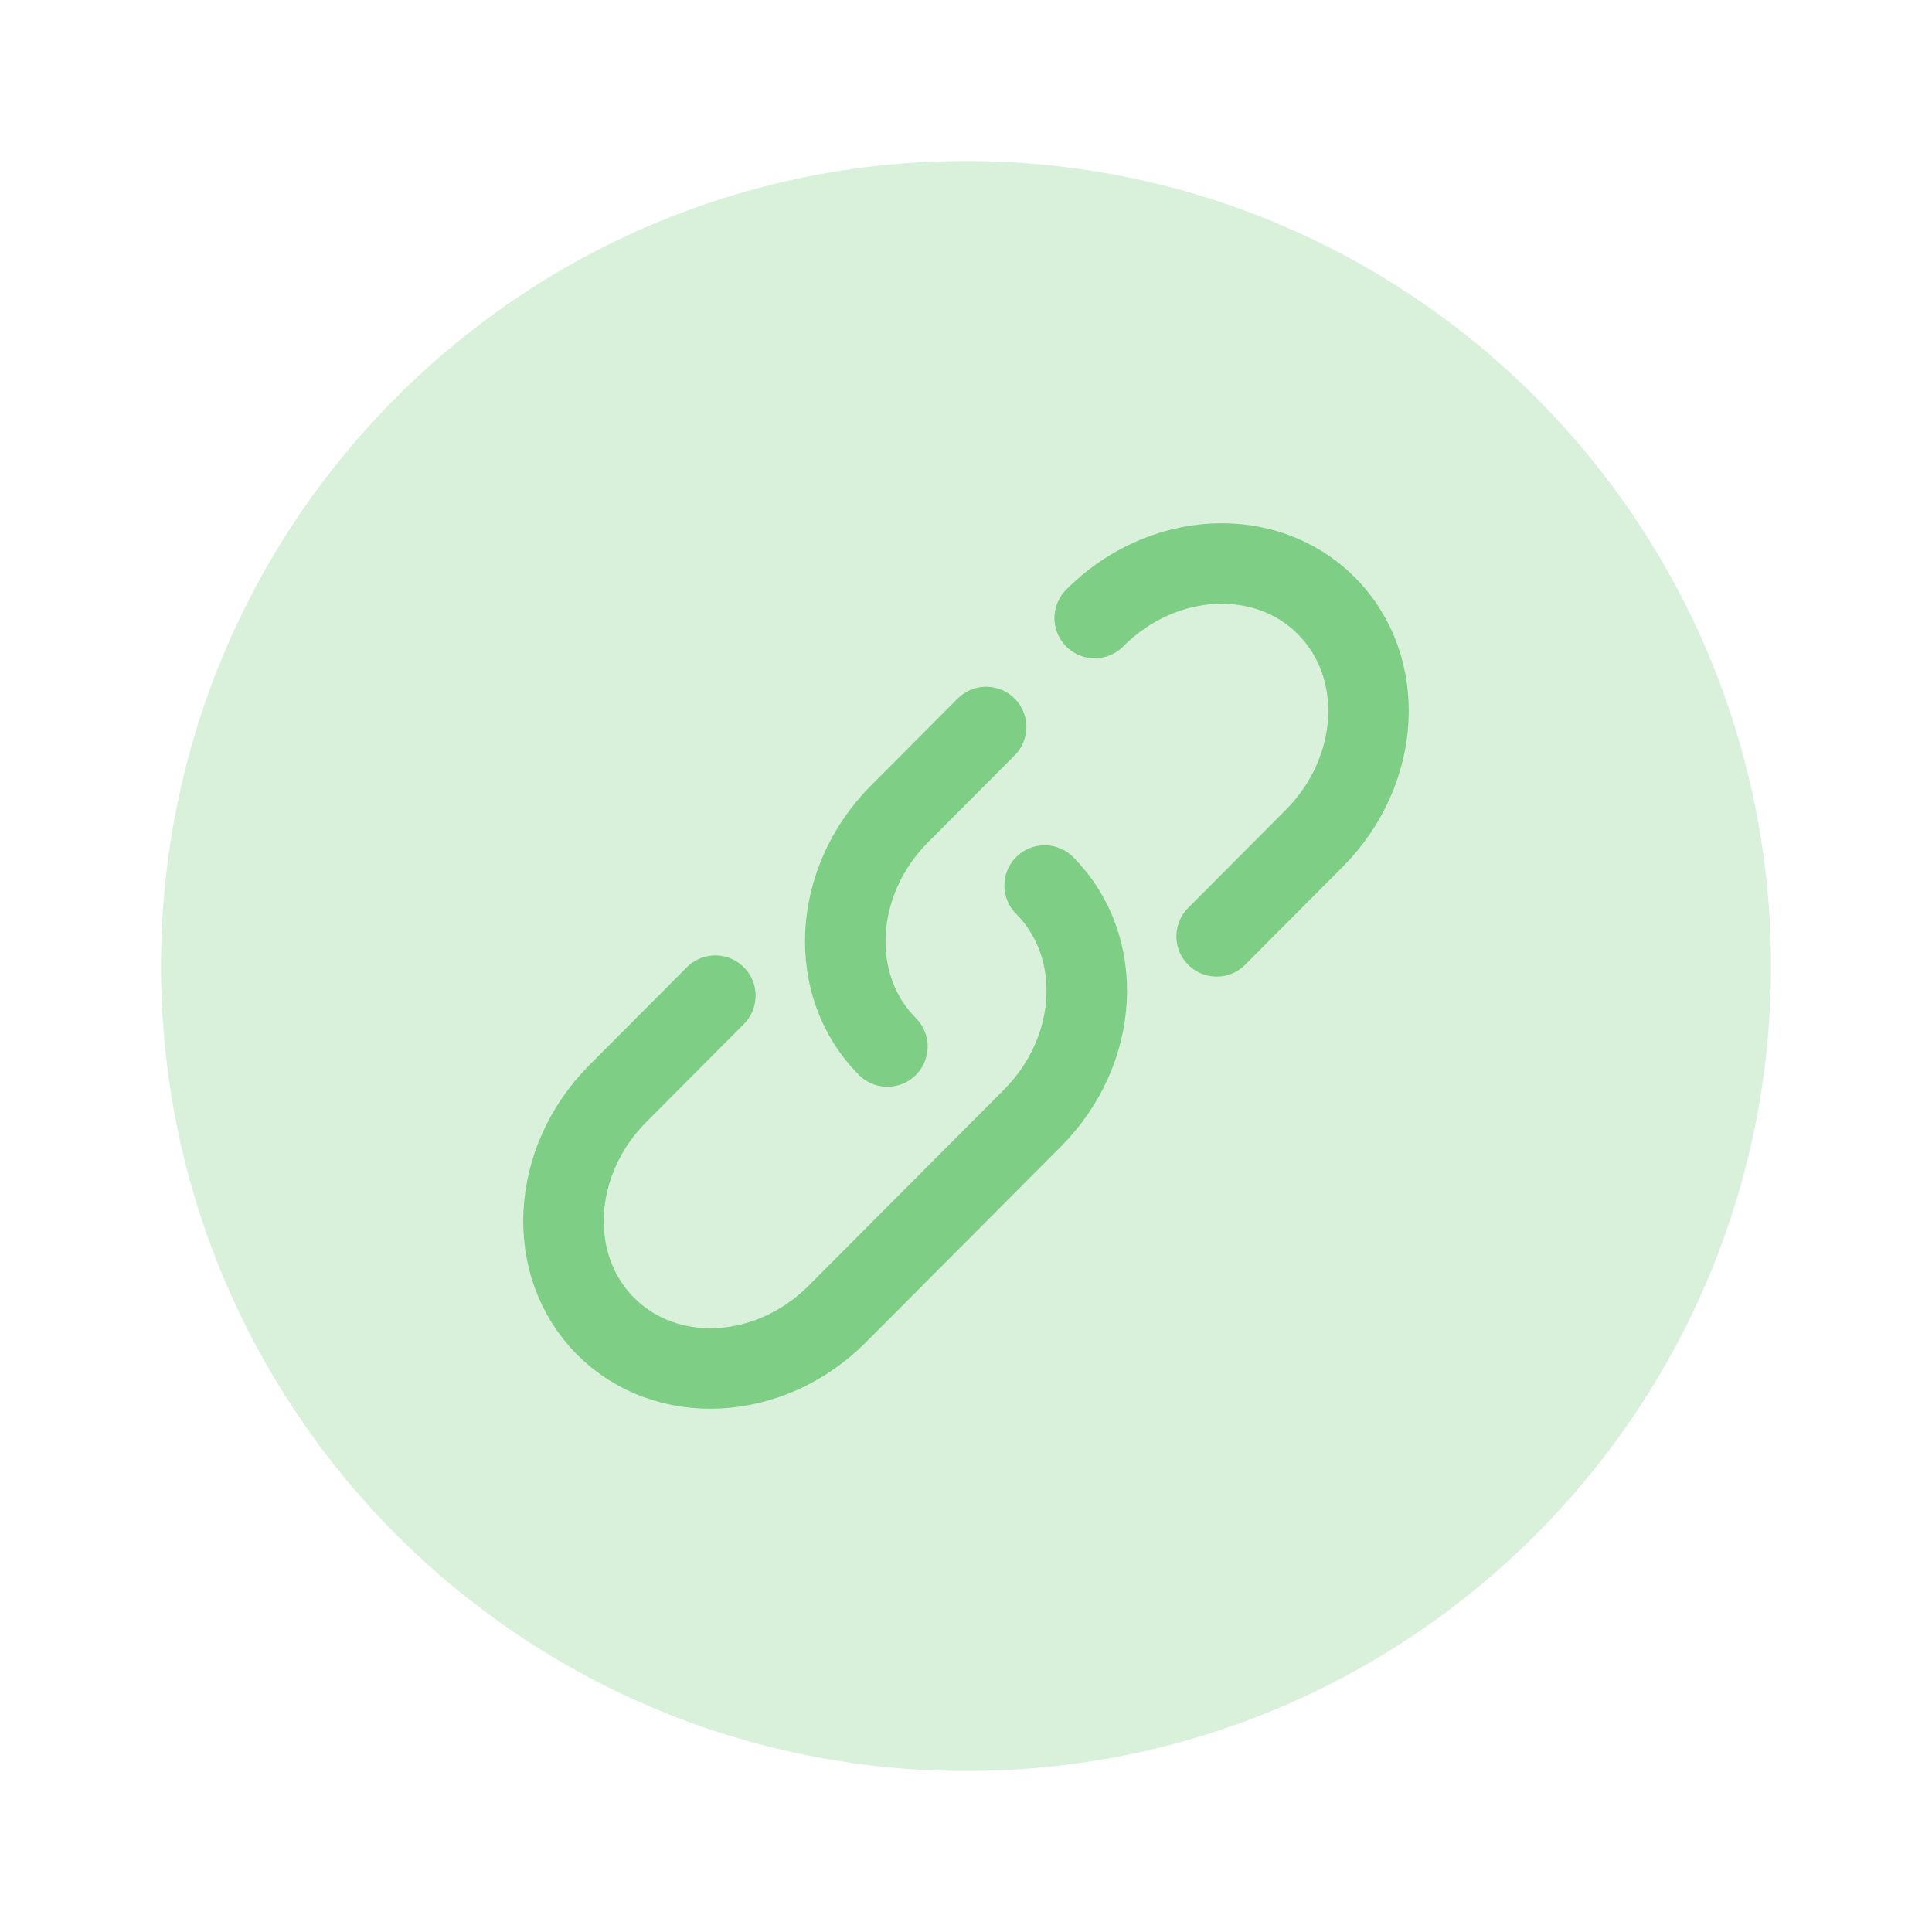
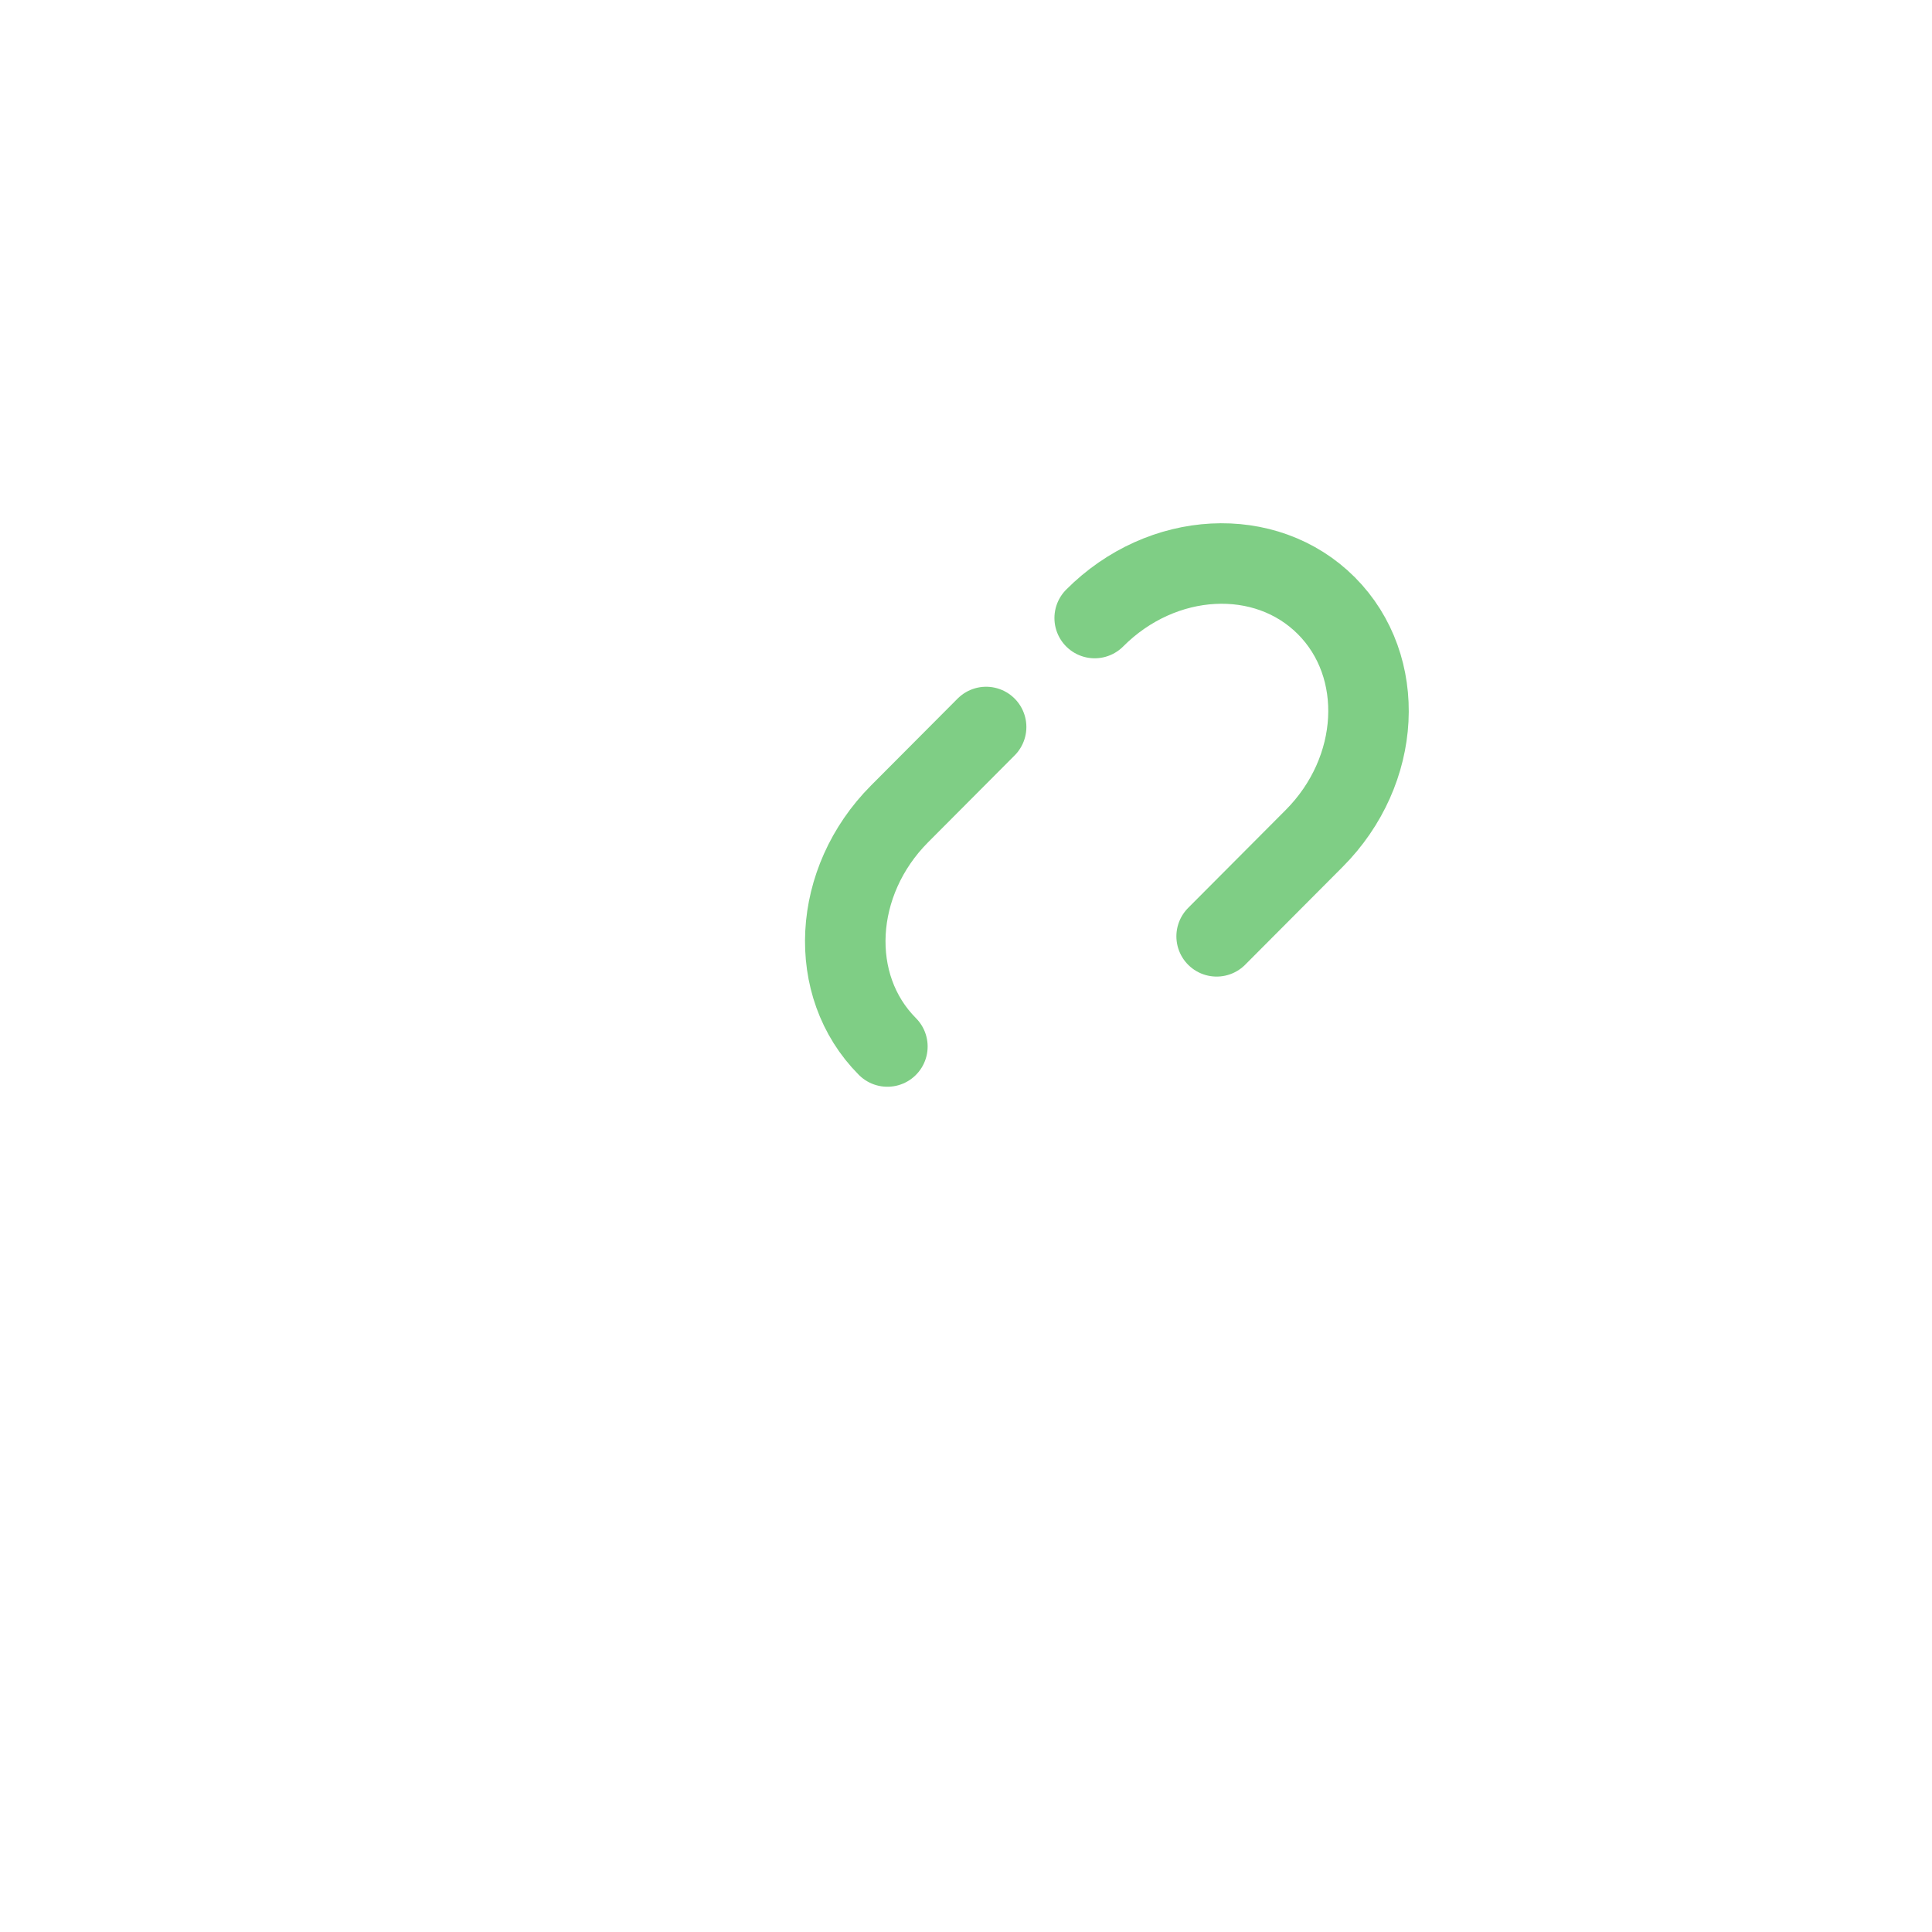
<svg xmlns="http://www.w3.org/2000/svg" width="48" height="48" viewBox="0 0 48 48" fill="none">
  <g id="!">
-     <path id="Vector" opacity="0.3" d="M24 44C35.046 44 44 35.046 44 24C44 12.954 35.046 4 24 4C12.954 4 4 12.954 4 24C4 35.046 12.954 44 24 44Z" fill="#7FCE85" />
    <g id="icon">
      <path id="Vector_2" d="M27.197 15.355C28.87 13.675 31.447 13.539 32.954 15.05C34.46 16.562 34.324 19.15 32.651 20.83L30.227 23.263M22.047 26C20.54 24.488 20.677 21.9 22.349 20.221L24.5 18.062" stroke="#7FCE85" stroke-width="2" stroke-linecap="round" />
-       <path id="Vector_3" d="M25.954 22C27.46 23.512 27.325 26.1 25.651 27.779L23.227 30.212L20.803 32.645C19.13 34.325 16.553 34.461 15.046 32.95C13.54 31.438 13.676 28.85 15.349 27.17L17.773 24.737" stroke="#7FCE85" stroke-width="2" stroke-linecap="round" />
    </g>
  </g>
</svg>